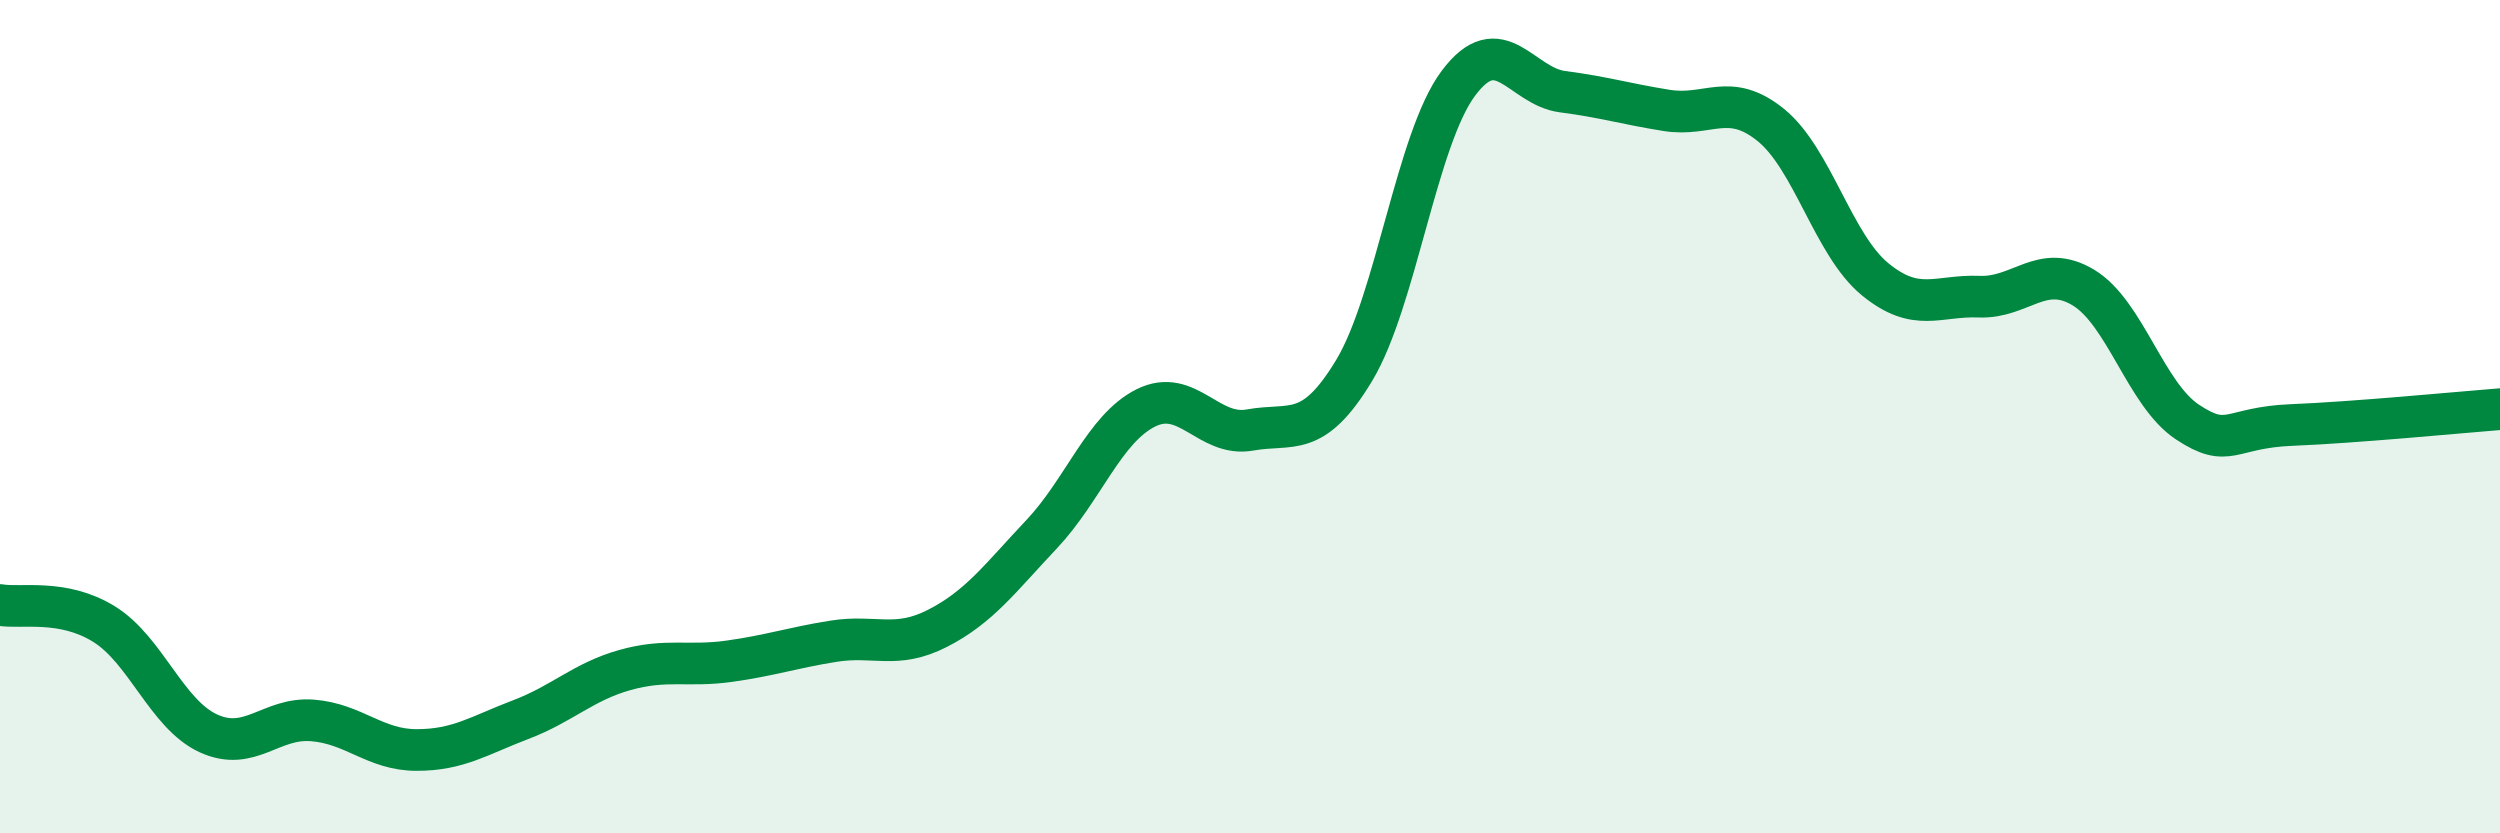
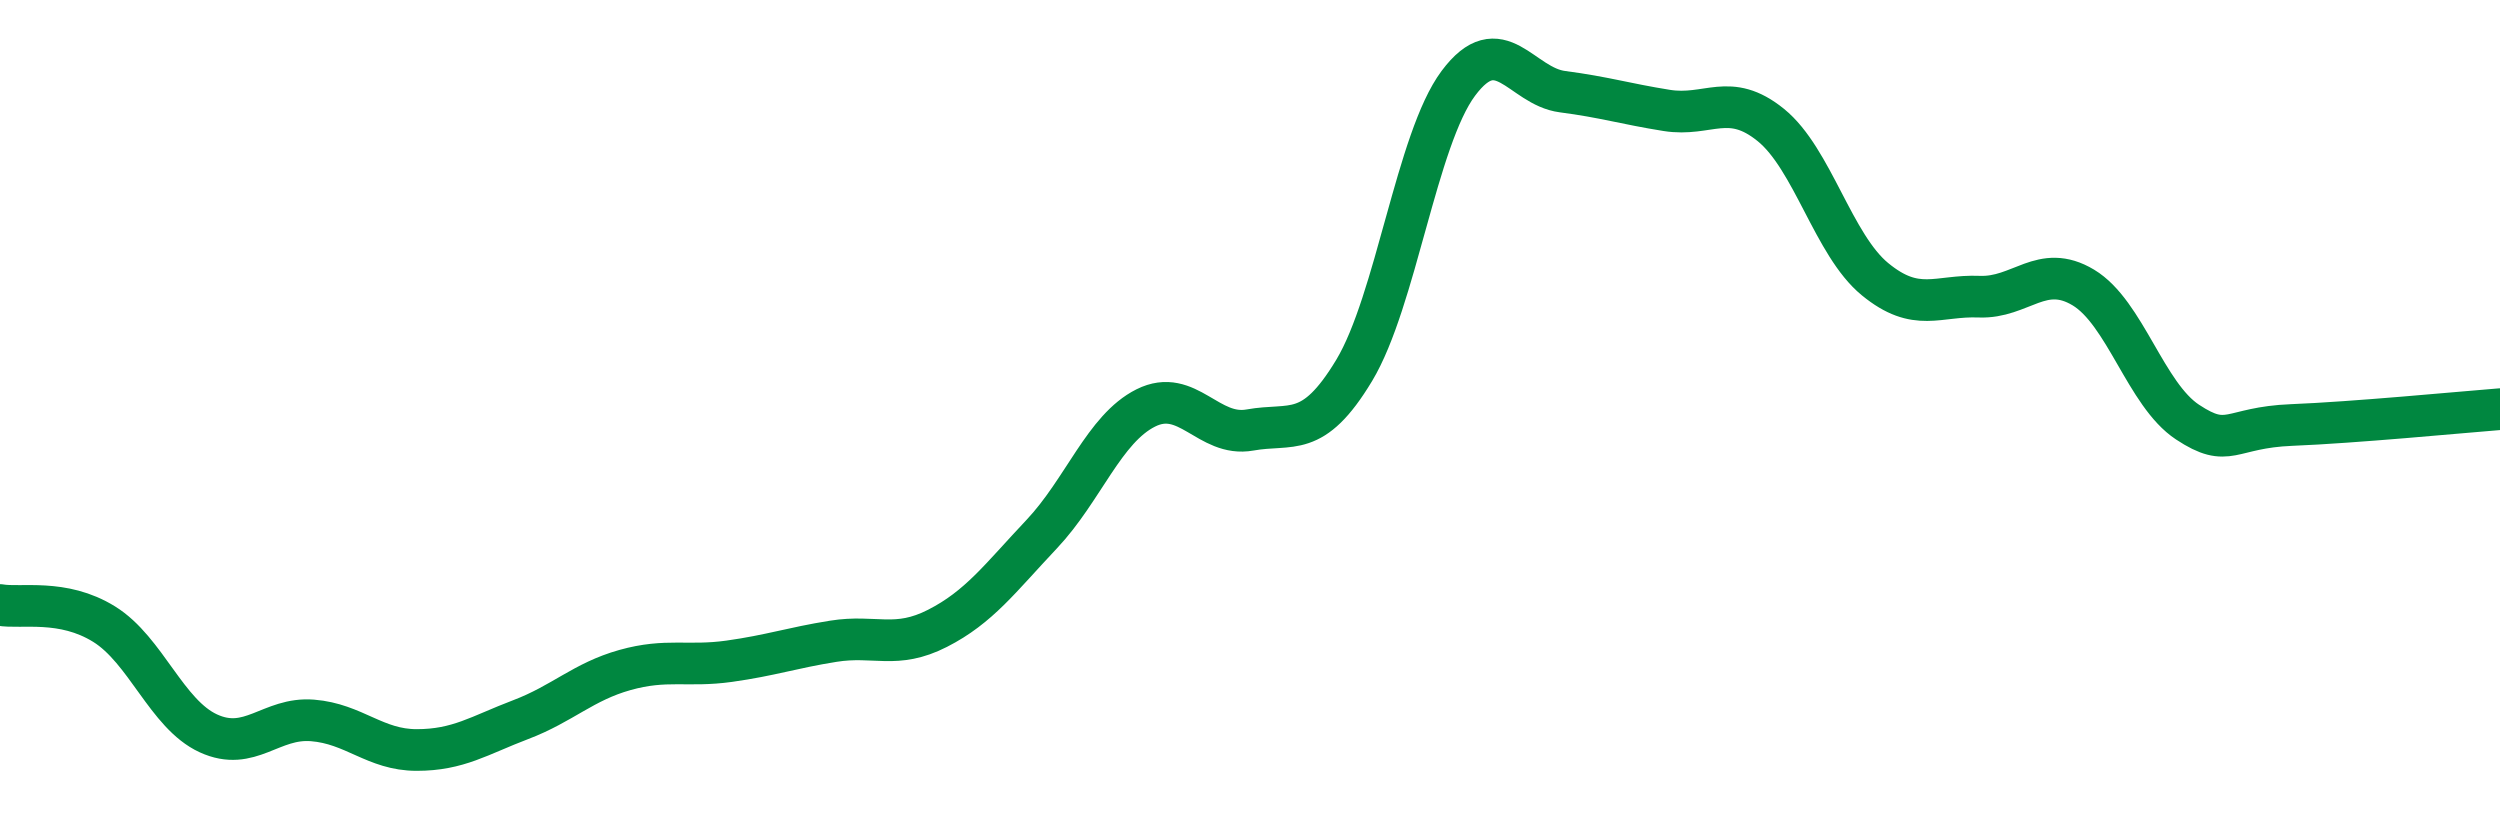
<svg xmlns="http://www.w3.org/2000/svg" width="60" height="20" viewBox="0 0 60 20">
-   <path d="M 0,14.52 C 0.5,14.61 1.5,14.36 2.5,14.98 C 3.5,15.6 4,17.14 5,17.6 C 6,18.06 6.5,17.21 7.5,17.29 C 8.5,17.37 9,18 10,18 C 11,18 11.5,17.65 12.5,17.27 C 13.5,16.89 14,16.36 15,16.08 C 16,15.8 16.5,16.01 17.5,15.87 C 18.5,15.73 19,15.55 20,15.39 C 21,15.23 21.5,15.59 22.5,15.08 C 23.5,14.57 24,13.88 25,12.82 C 26,11.76 26.5,10.29 27.5,9.79 C 28.5,9.29 29,10.5 30,10.32 C 31,10.14 31.5,10.55 32.5,8.89 C 33.5,7.23 34,3.34 35,2 C 36,0.66 36.5,2.07 37.5,2.2 C 38.5,2.33 39,2.49 40,2.65 C 41,2.81 41.5,2.19 42.5,3 C 43.5,3.81 44,5.88 45,6.7 C 46,7.52 46.5,7.08 47.5,7.12 C 48.5,7.16 49,6.3 50,6.9 C 51,7.5 51.5,9.47 52.5,10.13 C 53.5,10.79 53.5,10.26 55,10.2 C 56.5,10.14 59,9.9 60,9.82L60 20L0 20Z" fill="#008740" opacity="0.1" stroke-linecap="round" stroke-linejoin="round" />
  <path d="M 0,14.52 C 0.5,14.61 1.5,14.36 2.5,14.98 C 3.5,15.6 4,17.14 5,17.6 C 6,18.06 6.5,17.21 7.5,17.29 C 8.5,17.37 9,18 10,18 C 11,18 11.5,17.65 12.5,17.27 C 13.5,16.89 14,16.36 15,16.08 C 16,15.8 16.5,16.01 17.5,15.87 C 18.5,15.73 19,15.55 20,15.39 C 21,15.23 21.5,15.59 22.5,15.08 C 23.5,14.57 24,13.88 25,12.82 C 26,11.76 26.5,10.29 27.5,9.79 C 28.5,9.29 29,10.5 30,10.32 C 31,10.14 31.5,10.55 32.5,8.89 C 33.5,7.23 34,3.34 35,2 C 36,0.66 36.5,2.07 37.5,2.2 C 38.5,2.33 39,2.49 40,2.65 C 41,2.81 41.5,2.19 42.5,3 C 43.5,3.81 44,5.88 45,6.7 C 46,7.52 46.5,7.08 47.5,7.12 C 48.5,7.16 49,6.3 50,6.9 C 51,7.5 51.5,9.47 52.5,10.13 C 53.5,10.79 53.5,10.26 55,10.2 C 56.5,10.14 59,9.9 60,9.82" stroke="#008740" stroke-width="1" fill="none" stroke-linecap="round" stroke-linejoin="round" />
</svg>